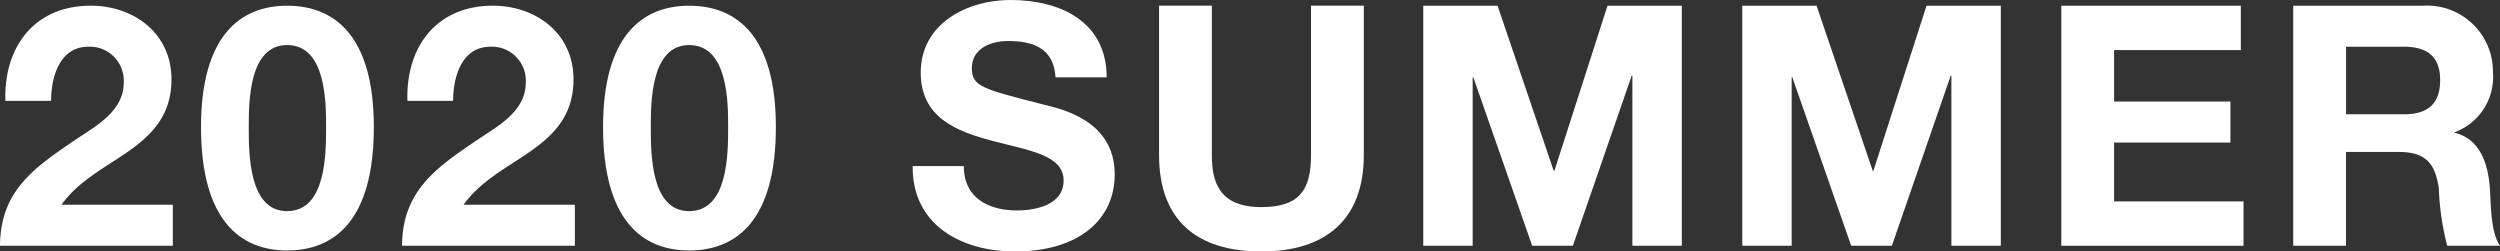
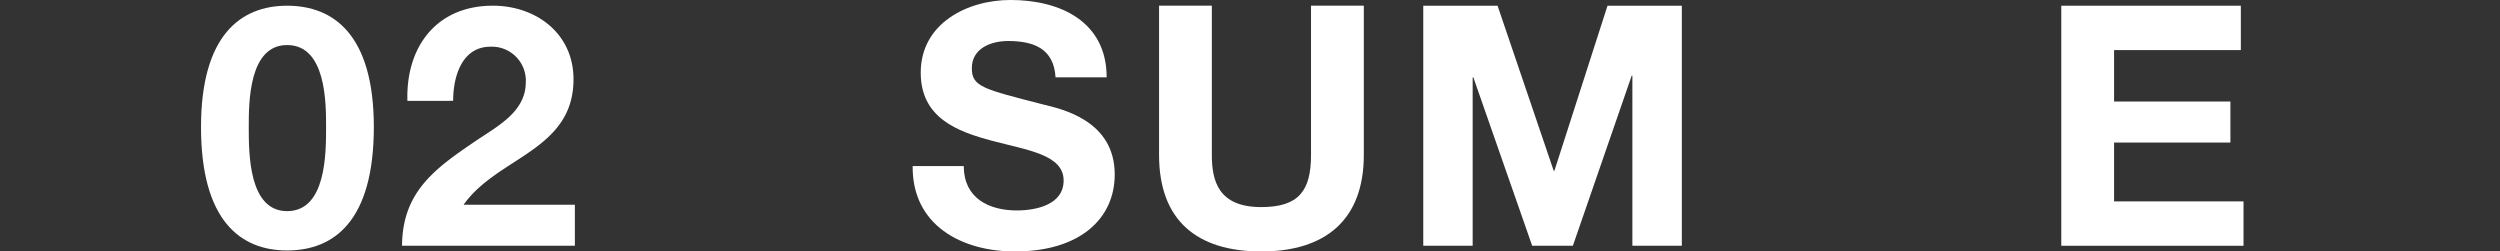
<svg xmlns="http://www.w3.org/2000/svg" id="レイヤー_1" data-name="レイヤー 1" viewBox="0 0 163.615 16.458">
  <rect x="0" y="0" width="163.615" height="16.458" fill="#333333" stroke="none" />
  <defs>
    <style>.cls-1{fill:#fff;}</style>
  </defs>
  <title>txt_summer</title>
-   <path class="cls-1" d="M-78.772,270.61c-.11-3.521,1.893-6.227,5.589-6.227,2.816,0,5.281,1.804,5.281,4.818,0,2.311-1.232,3.587-2.75,4.665-1.519,1.078-3.323,1.958-4.445,3.543h7.283v2.684H-79.124c.022-3.564,2.2-5.082,4.863-6.887,1.364-.924,3.212-1.87,3.234-3.763a2.224,2.224,0,0,0-2.31-2.376c-1.849,0-2.442,1.914-2.442,3.542Z" transform="translate(79.124 -264.01)" />
  <path class="cls-1" d="M-60.335,264.384c3.08,0,5.677,1.937,5.677,7.943,0,6.139-2.597,8.075-5.677,8.075-3.037,0-5.633-1.937-5.633-8.075C-65.968,266.32-63.372,264.384-60.335,264.384Zm0,13.444c2.552,0,2.552-3.763,2.552-5.501,0-1.606,0-5.369-2.552-5.369-2.509,0-2.509,3.763-2.509,5.369C-62.844,274.065-62.844,277.828-60.335,277.828Z" transform="translate(79.124 -264.01)" />
  <path class="cls-1" d="M-52.46,270.61c-.11-3.521,1.893-6.227,5.589-6.227,2.816,0,5.281,1.804,5.281,4.818,0,2.311-1.232,3.587-2.75,4.665-1.518,1.078-3.322,1.958-4.444,3.543h7.283v2.684H-52.812c.022-3.564,2.2-5.082,4.863-6.887,1.364-.924,3.212-1.87,3.234-3.763a2.224,2.224,0,0,0-2.311-2.376c-1.848,0-2.442,1.914-2.442,3.542Z" transform="translate(79.124 -264.01)" />
-   <path class="cls-1" d="M-34.023,264.384c3.081,0,5.677,1.937,5.677,7.943,0,6.139-2.596,8.075-5.677,8.075-3.036,0-5.633-1.937-5.633-8.075C-39.656,266.32-37.06,264.384-34.023,264.384Zm0,13.444c2.553,0,2.553-3.763,2.553-5.501,0-1.606,0-5.369-2.553-5.369-2.508,0-2.508,3.763-2.508,5.369C-36.532,274.065-36.532,277.828-34.023,277.828Z" transform="translate(79.124 -264.01)" />
  <path class="cls-1" d="M-16.05,274.879c0,2.091,1.628,2.904,3.477,2.904,1.21,0,3.059-.352,3.059-1.958,0-1.694-2.354-1.98-4.665-2.597-2.332-.615-4.687-1.518-4.687-4.466,0-3.213,3.037-4.753,5.875-4.753,3.278,0,6.293,1.43,6.293,5.061H-10.043c-.11-1.893-1.452-2.376-3.103-2.376-1.1,0-2.376.462-2.376,1.782,0,1.21.748,1.364,4.687,2.376,1.144.286,4.665,1.013,4.665,4.577,0,2.882-2.266,5.038-6.535,5.038-3.477,0-6.733-1.716-6.689-5.589Z" transform="translate(79.124 -264.01)" />
  <path class="cls-1" d="M10.132,274.153c0,4.246-2.509,6.314-6.711,6.314-4.225,0-6.689-2.046-6.689-6.314v-9.77H.186v9.77c0,1.716.44,3.41,3.235,3.41,2.464,0,3.256-1.078,3.256-3.41v-9.77h3.455Z" transform="translate(79.124 -264.01)" />
  <path class="cls-1" d="M14.023,264.384h4.863l3.674,10.804H22.605l3.476-10.804h4.863v15.71H27.709V268.961h-.044l-3.851,11.133h-2.663l-3.851-11.023h-.044v11.023H14.023Z" transform="translate(79.124 -264.01)" />
-   <path class="cls-1" d="M34.901,264.384h4.863l3.674,10.804h.044L46.959,264.384h4.863v15.71H48.587V268.961h-.044l-3.851,11.133h-2.663l-3.851-11.023h-.044v11.023H34.901Z" transform="translate(79.124 -264.01)" />
  <path class="cls-1" d="M55.779,264.384h11.75v2.904H59.234v3.366h7.613v2.685H59.234v3.851h8.471v2.904H55.779Z" transform="translate(79.124 -264.01)" />
-   <path class="cls-1" d="M70.959,264.384h8.471a4.316,4.316,0,0,1,4.599,4.335,3.866,3.866,0,0,1-2.486,3.938v.044c1.694.439,2.178,2.09,2.288,3.674.066.99.044,2.839.66,3.719h-3.454a17.36,17.36,0,0,1-.55-3.763c-.242-1.649-.88-2.376-2.619-2.376h-3.454v6.139H70.959Zm3.455,7.106h3.784c1.541,0,2.376-.659,2.376-2.244,0-1.518-.836-2.178-2.376-2.178H74.414Z" transform="translate(79.124 -264.01)" />
</svg>